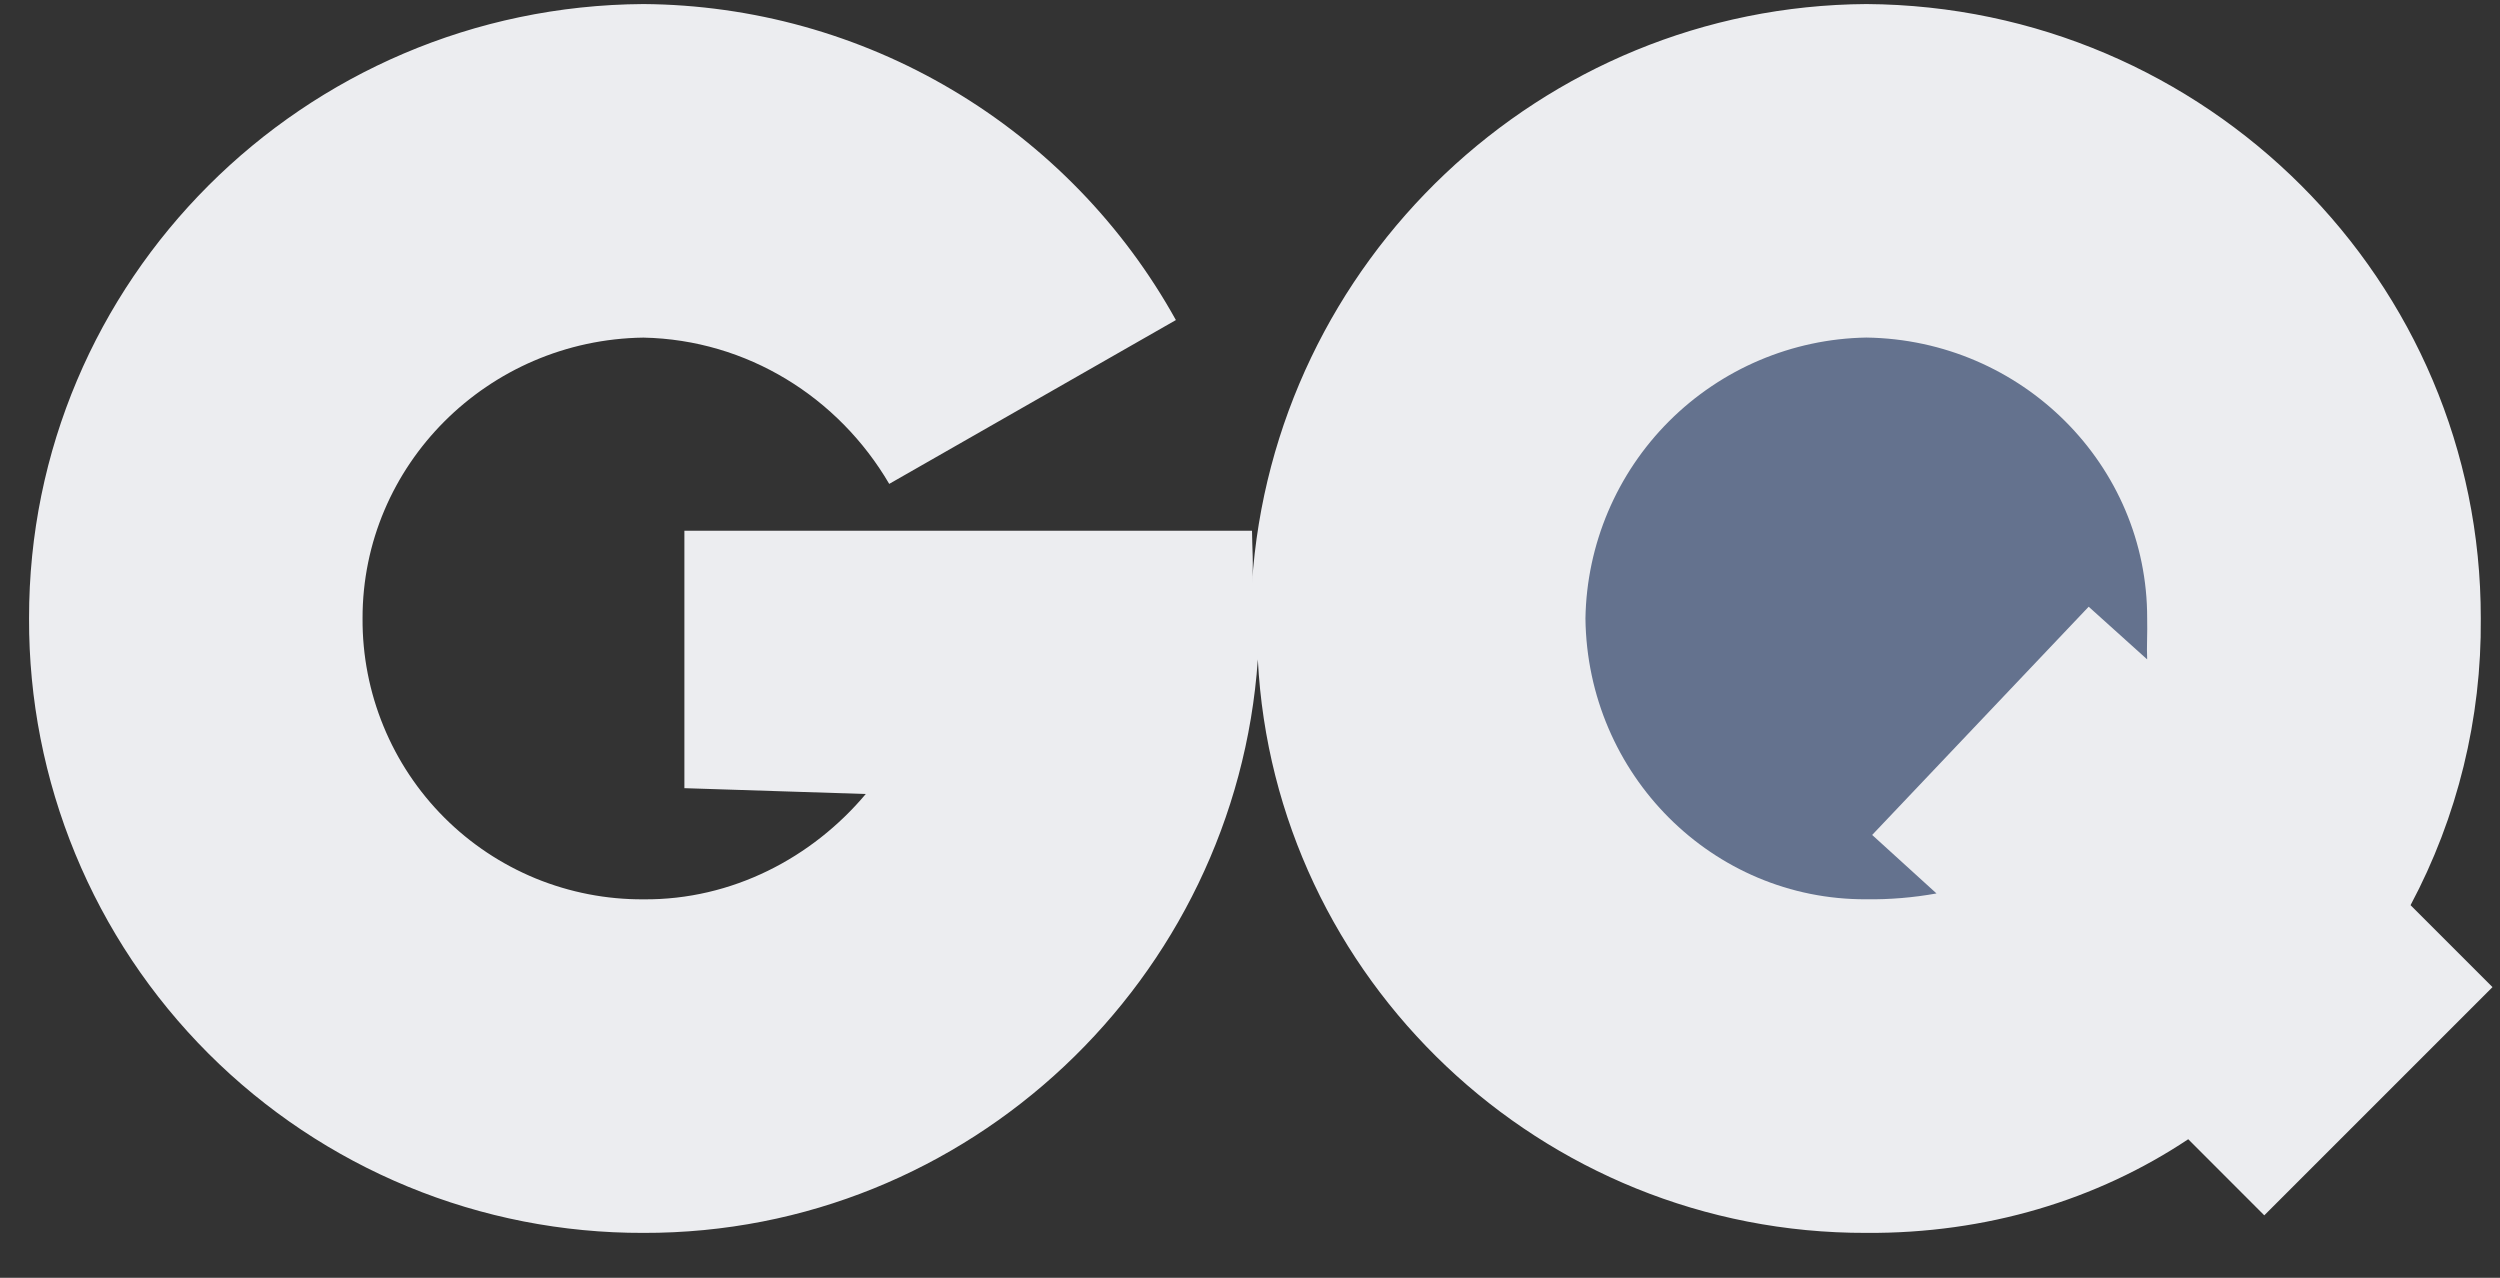
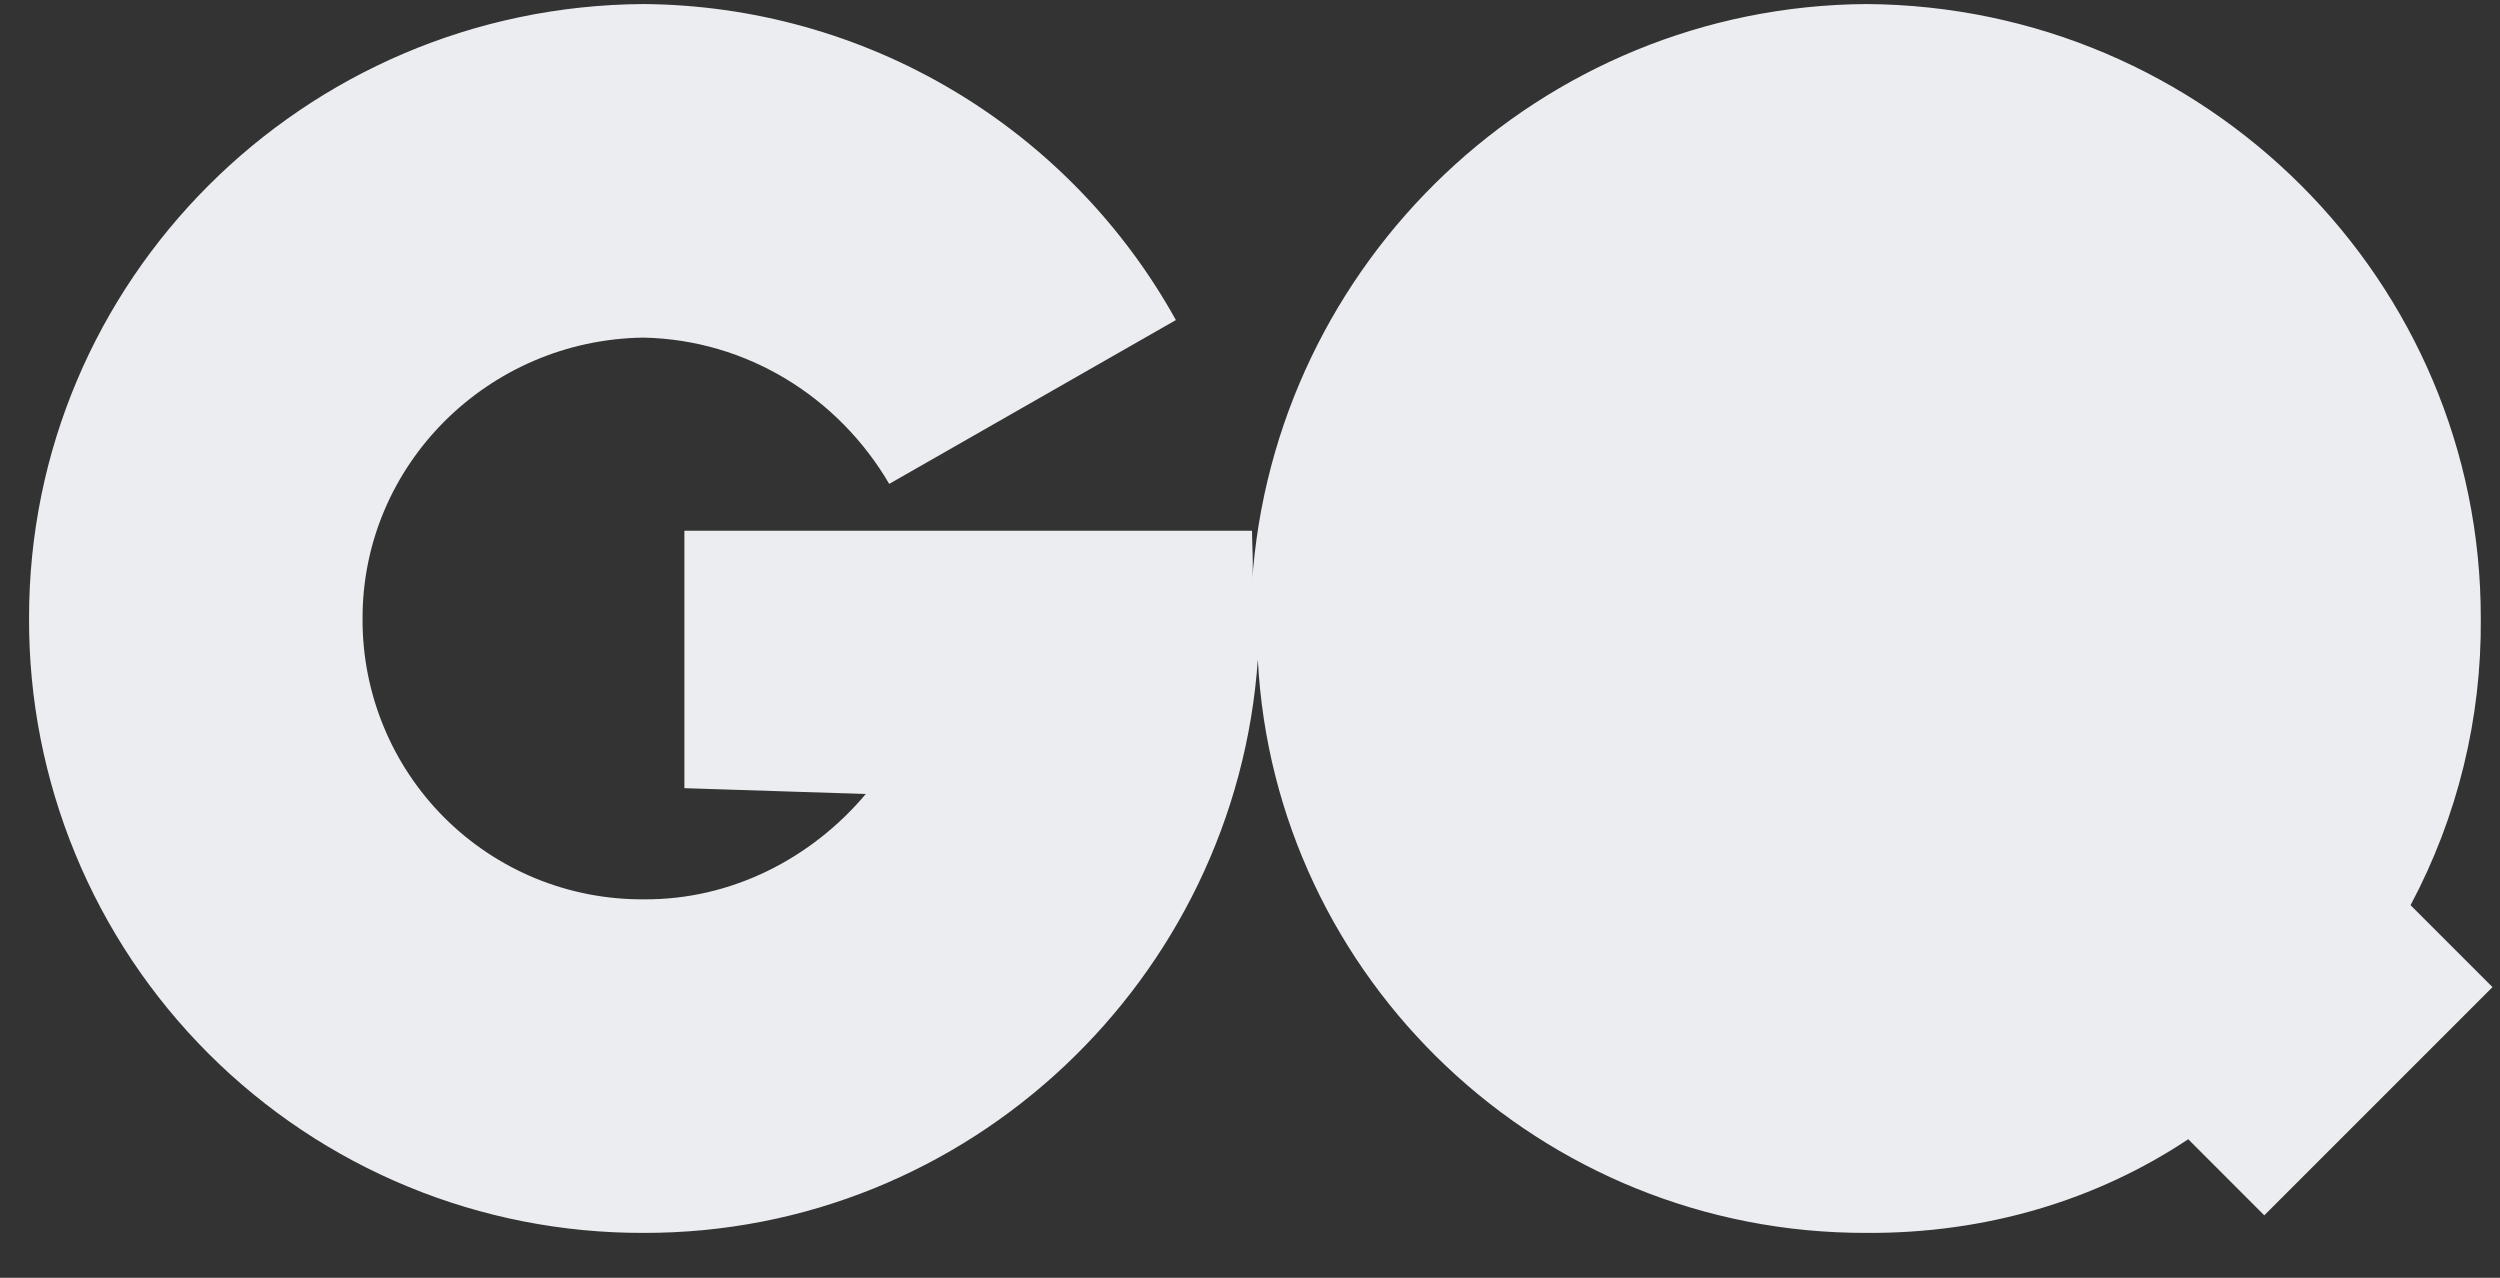
<svg xmlns="http://www.w3.org/2000/svg" fill="none" viewBox="0 0 45 23" height="23" width="45">
  <rect x="0" y="0" width="45" height="23" fill="#333333" stroke="none" />
  <g clip-path="url(#clip0_43_2694)">
    <path fill="#ECEDF0" d="M43.39 16.293C44.236 14.706 44.67 12.931 44.654 11.132C44.663 5.059 39.716 0.112 33.595 0.073C27.728 0.11 22.918 4.716 22.536 10.501C22.567 10.178 22.538 9.839 22.536 9.553H12.319V14.187L15.584 14.292C14.621 15.438 13.179 16.202 11.582 16.188C10.917 16.192 10.258 16.064 9.642 15.812C9.027 15.559 8.468 15.187 7.998 14.717C7.527 14.246 7.155 13.687 6.903 13.072C6.65 12.457 6.522 11.797 6.526 11.132C6.521 8.375 8.777 6.115 11.582 6.077C13.448 6.115 15.093 7.151 16.006 8.71L21.166 5.761C20.216 4.048 18.828 2.619 17.144 1.62C15.46 0.62 13.54 0.087 11.582 0.073C5.461 0.11 0.514 5.057 0.523 11.132C0.518 12.586 0.801 14.026 1.355 15.37C1.909 16.714 2.723 17.935 3.751 18.963C4.779 19.991 6 20.806 7.344 21.36C8.688 21.914 10.128 22.196 11.582 22.192C17.44 22.206 22.243 17.615 22.641 11.87C22.934 17.615 27.737 22.207 33.595 22.192C35.752 22.206 37.746 21.6 39.388 20.506L40.757 21.876L44.865 17.768L43.39 16.293Z" />
-     <path fill="#64728E" d="M38.649 11.869L37.596 10.921L33.699 15.029L34.857 16.082C34.44 16.157 34.017 16.193 33.593 16.187C30.828 16.201 28.571 13.944 28.538 11.132C28.56 9.798 29.1 8.525 30.043 7.582C30.987 6.639 32.259 6.099 33.593 6.076C36.398 6.115 38.656 8.374 38.649 11.132C38.656 11.397 38.638 11.634 38.649 11.869Z" />
  </g>
  <defs>
    <clipPath id="clip0_43_2694">
      <rect transform="translate(0.521 0.073)" fill="white" height="22.118" width="44.343" />
    </clipPath>
  </defs>
</svg>